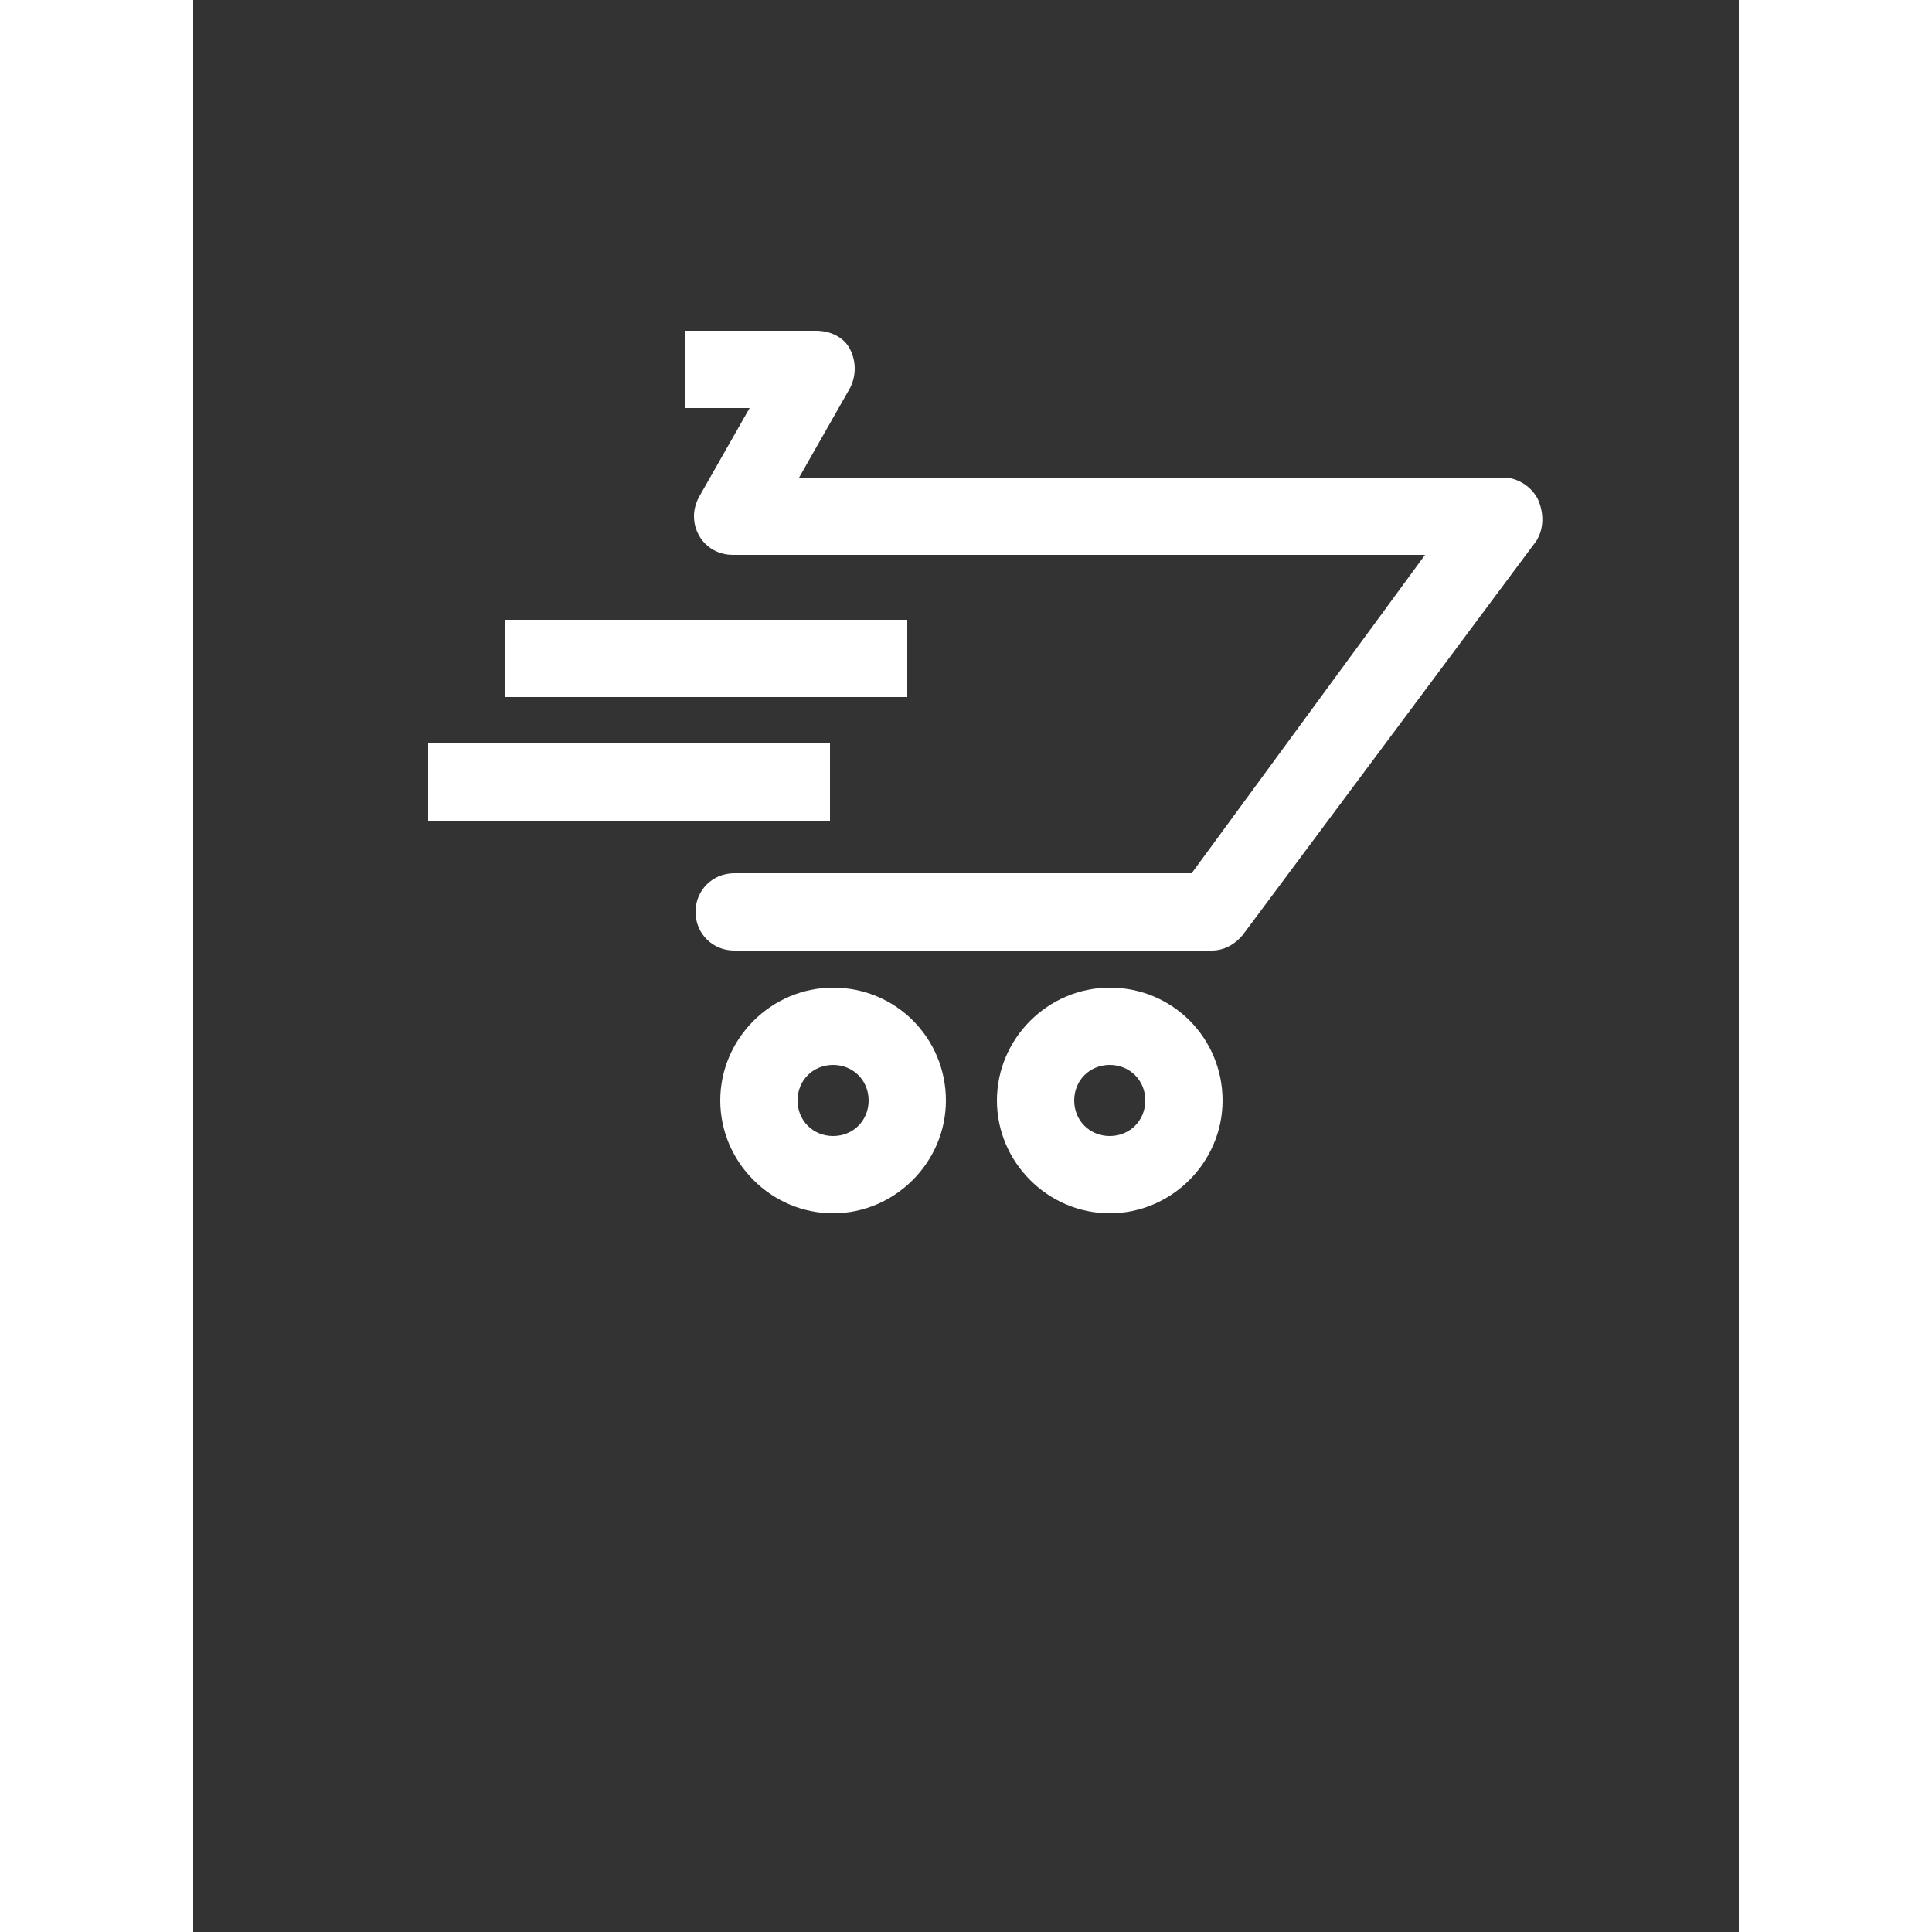
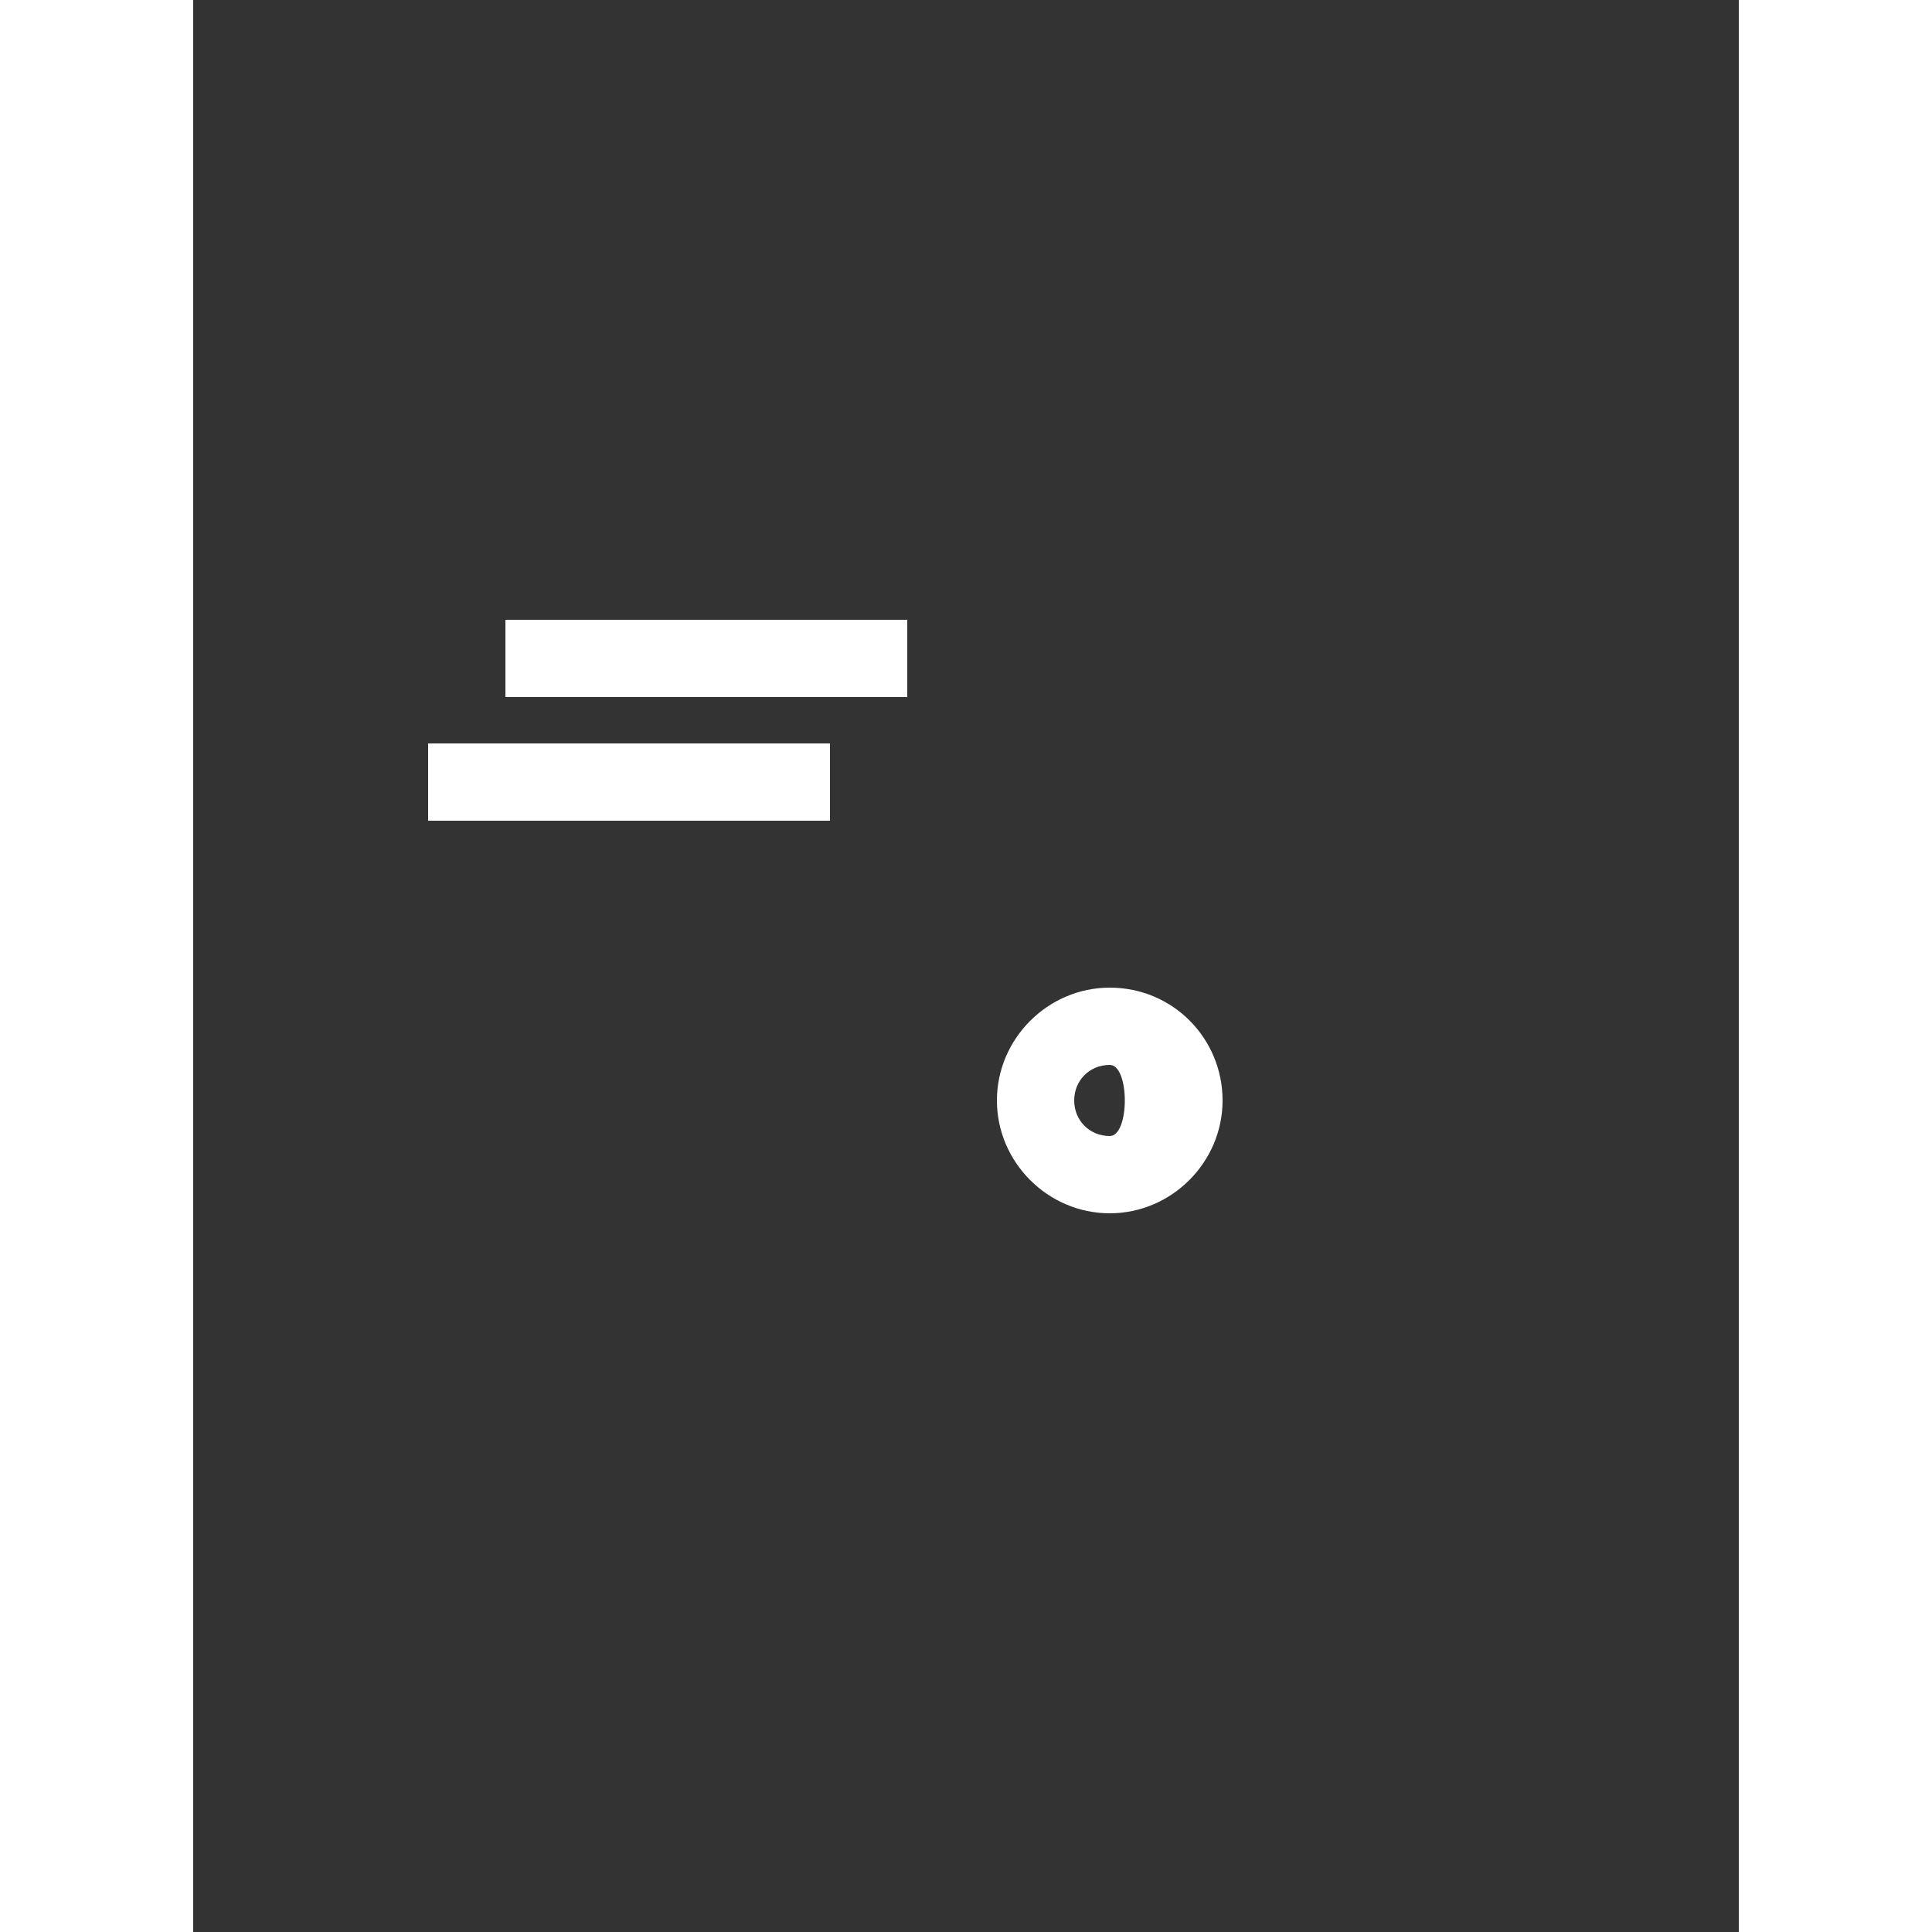
<svg xmlns="http://www.w3.org/2000/svg" version="1.1" x="0px" y="0px" viewBox="0 0 100 125" style="enable-background:new 0 0 100 100;" xml:space="preserve" width="100" height="100">
  <rect x="0" y="0" width="100" height="125" fill="#333333" stroke="none" />
  <style type="text/css">
	.st0{display:none;}
	.st1{display:inline;}
	.st2{fill:none;stroke:#231F20;stroke-width:5;stroke-linejoin:round;stroke-miterlimit:10;}
	.st3{fill:none;stroke:#FFF;stroke-width:3;stroke-linejoin:round;stroke-miterlimit:10;}
	.st4{fill:none;stroke:#FFF;stroke-width:3;stroke-miterlimit:10;}
</style>
  <g>
    <rect x="15.2" y="48.1" width="26" height="5" fill="#FFF" />
    <rect x="20.2" y="40.1" width="26" height="5" fill="#FFF" />
-     <path d="M41.4,63.9c-4,0-7.3,3.3-7.3,7.3s3.3,7.3,7.3,7.3s7.3-3.3,7.3-7.3S45.5,63.9,41.4,63.9z M41.4,73.5c-1.3,0-2.3-1-2.3-2.3   s1-2.3,2.3-2.3c1.3,0,2.3,1,2.3,2.3S42.7,73.5,41.4,73.5z" fill="#FFF" />
-     <path d="M59.3,63.9c-4,0-7.3,3.3-7.3,7.3s3.3,7.3,7.3,7.3s7.3-3.3,7.3-7.3S63.4,63.9,59.3,63.9z M59.3,73.5c-1.3,0-2.3-1-2.3-2.3   s1-2.3,2.3-2.3c1.3,0,2.3,1,2.3,2.3S60.6,73.5,59.3,73.5z" fill="#FFF" />
-     <path d="M87,32.3c-0.4-0.8-1.3-1.4-2.2-1.4H39.2l3.3-5.8c0.4-0.8,0.4-1.7,0-2.5c-0.4-0.8-1.3-1.2-2.2-1.2h-8.5v5H36l-3.3,5.8l0,0   c-0.2,0.4-0.3,0.8-0.3,1.2c0,1.4,1.1,2.5,2.5,2.5h44.8L64.6,56.5H35c-1.4,0-2.5,1.1-2.5,2.5s1.1,2.5,2.5,2.5h30.9   c0.8,0,1.5-0.4,2-1l19-25.5C87.4,34.2,87.4,33.2,87,32.3z" fill="#FFF" />
+     <path d="M59.3,63.9c-4,0-7.3,3.3-7.3,7.3s3.3,7.3,7.3,7.3s7.3-3.3,7.3-7.3S63.4,63.9,59.3,63.9z M59.3,73.5c-1.3,0-2.3-1-2.3-2.3   s1-2.3,2.3-2.3S60.6,73.5,59.3,73.5z" fill="#FFF" />
  </g>
</svg>